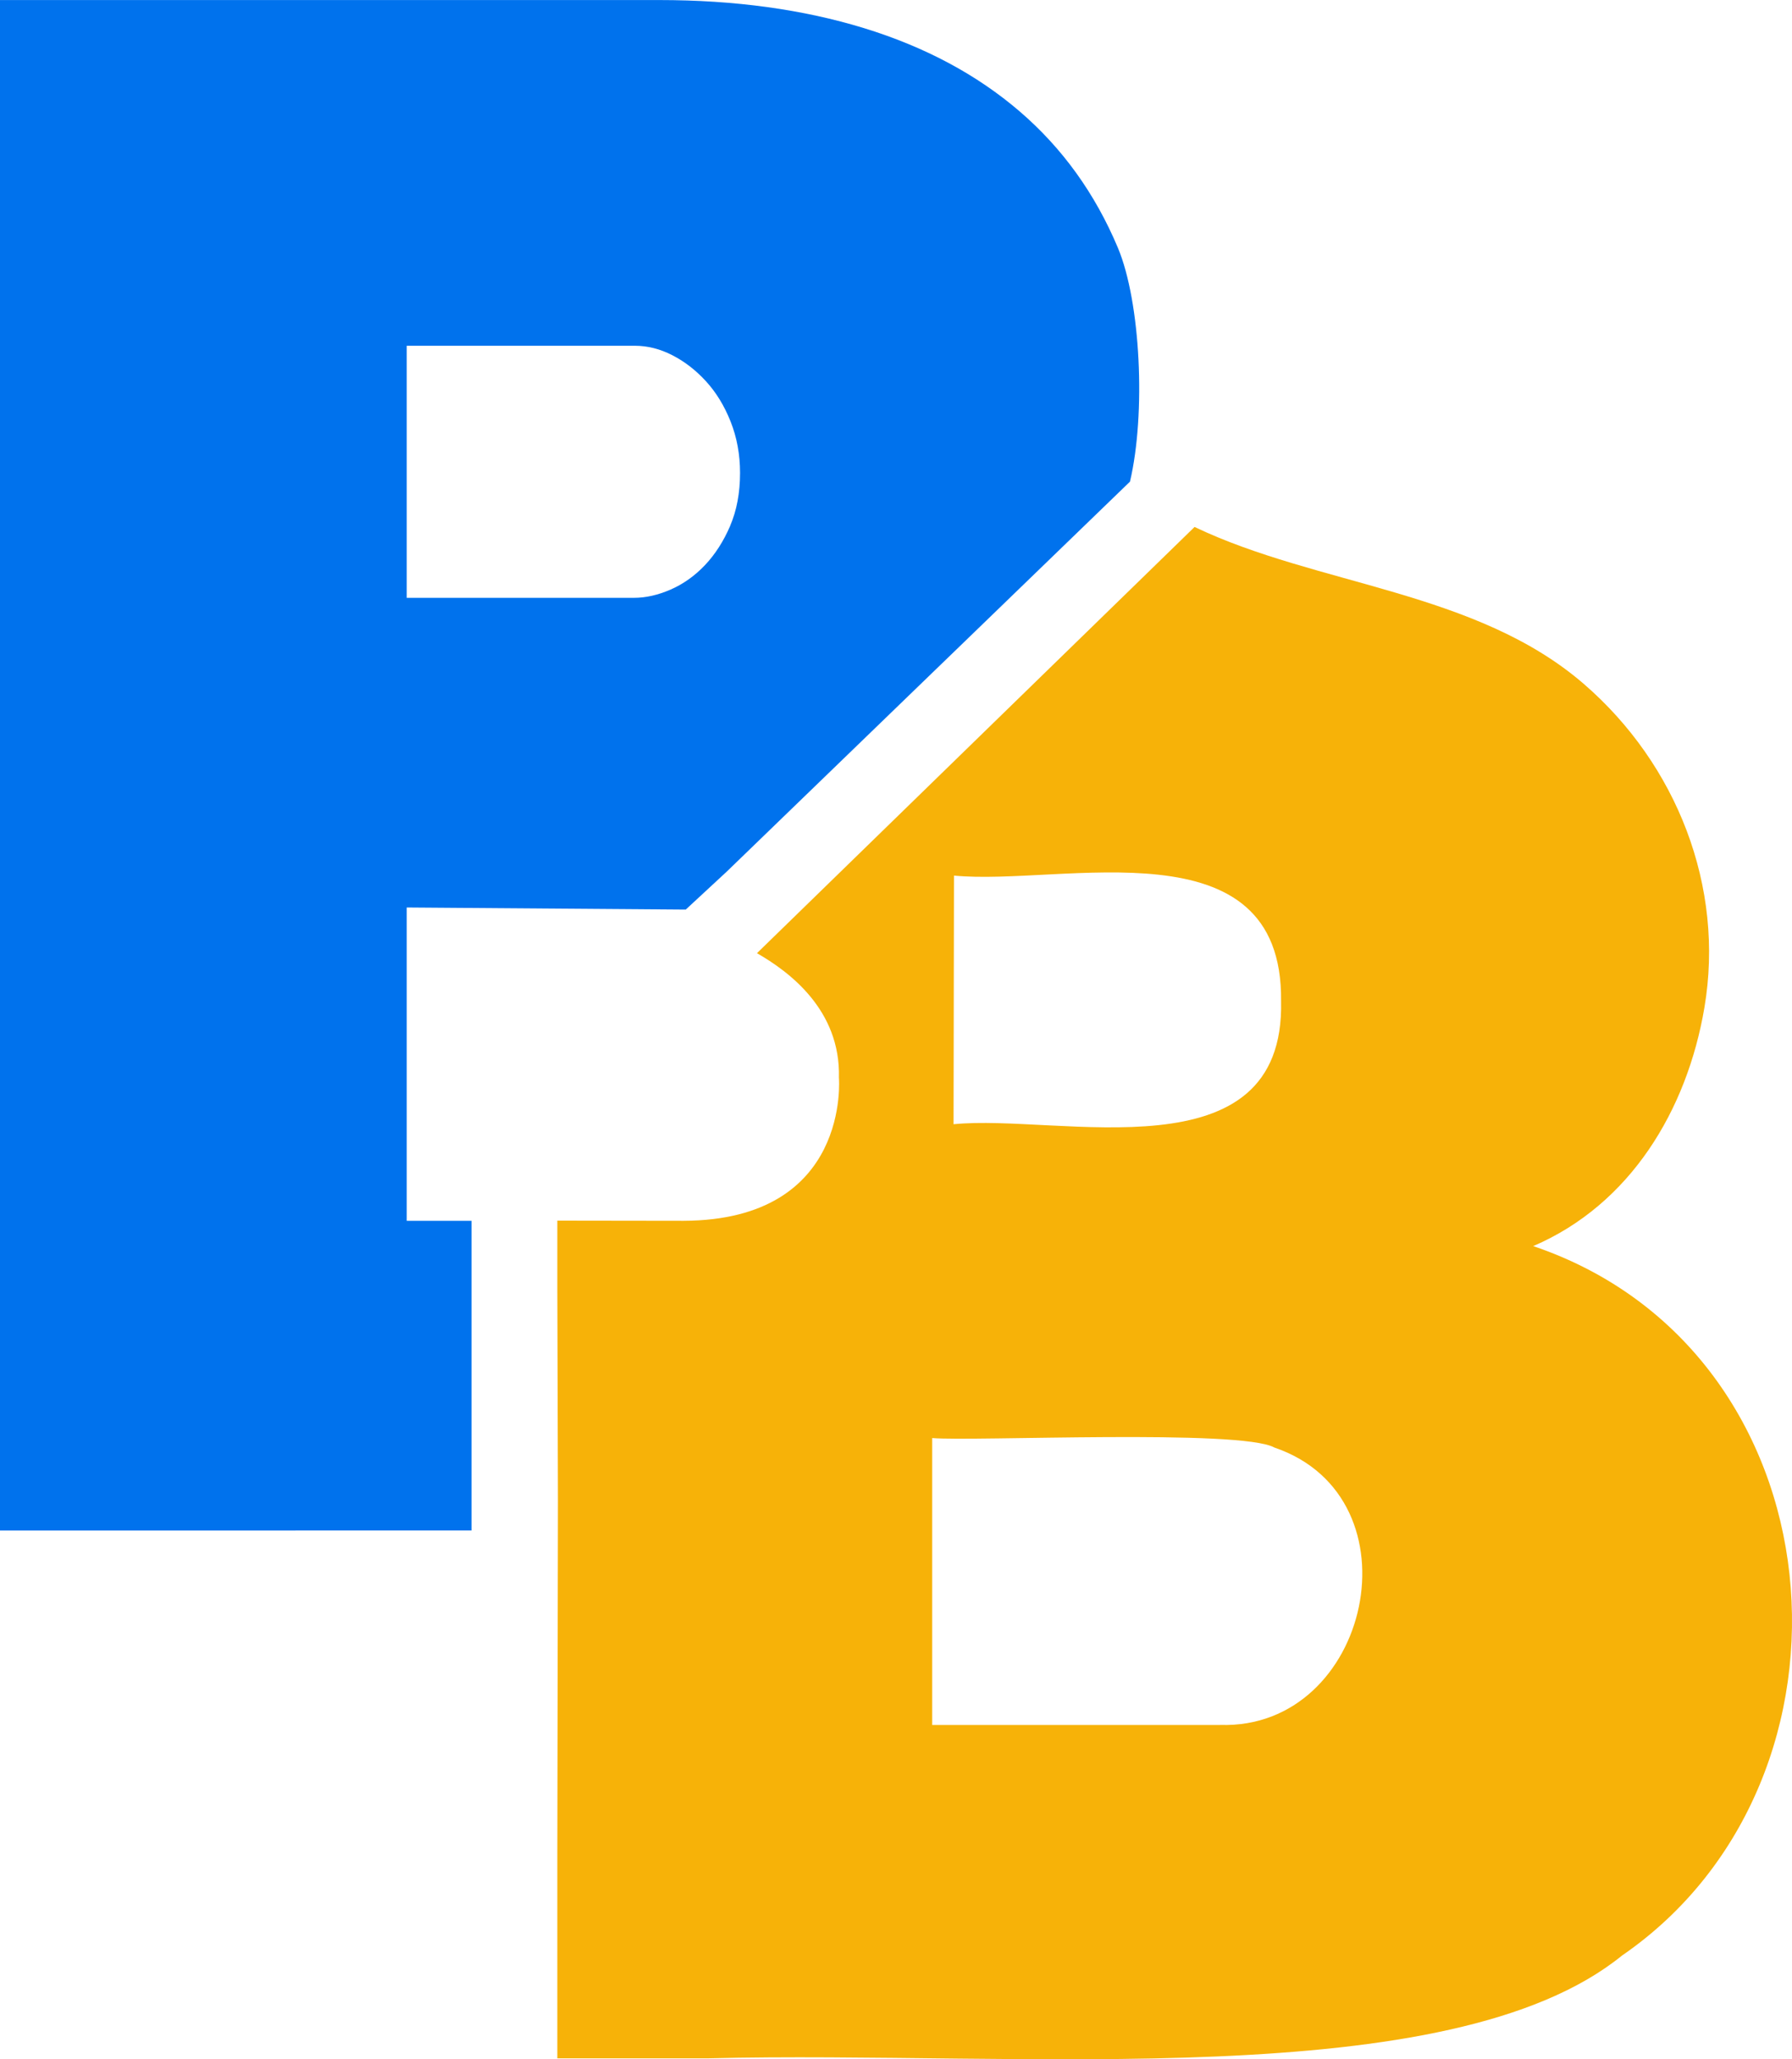
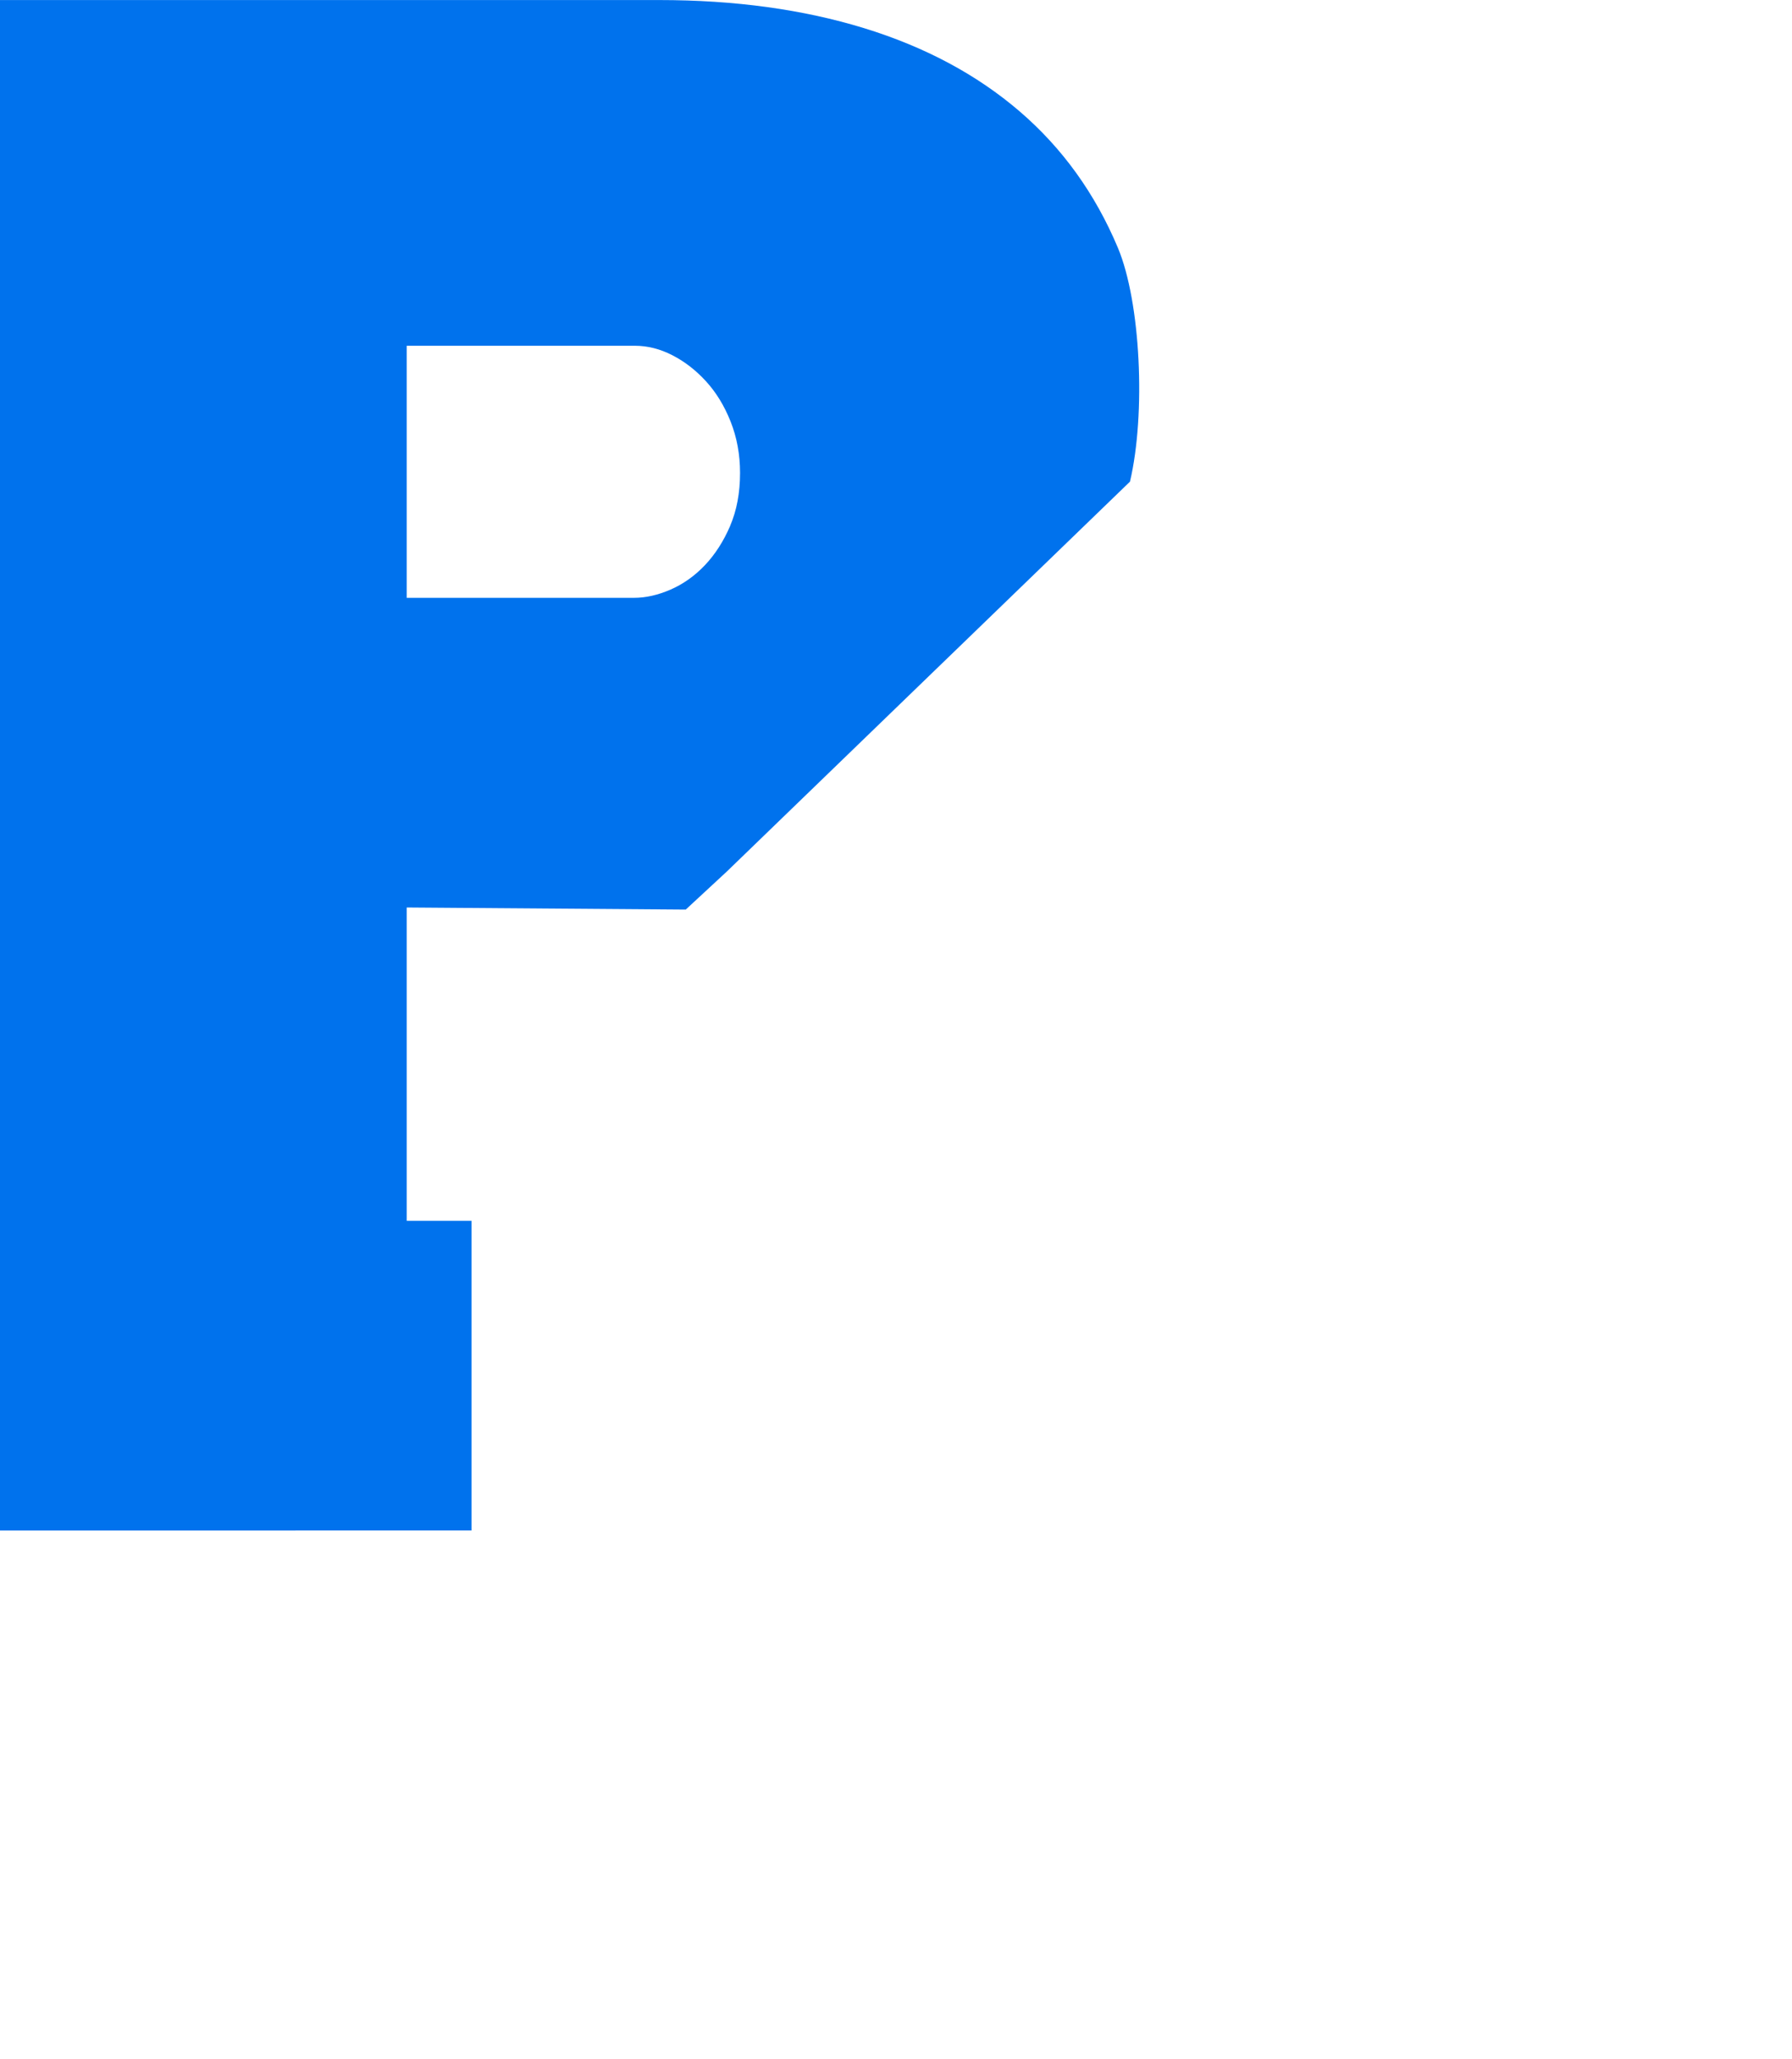
<svg xmlns="http://www.w3.org/2000/svg" id="Layer_2" data-name="Layer 2" viewBox="0 0 418.67 480.87">
  <defs>
    <style>      .cls-1 {        fill: #f7b208;      }      .cls-1, .cls-2, .cls-3 {        stroke-width: 0px;      }      .cls-2 {        fill: none;      }      .cls-3 {        fill: #0072ed;      }    </style>
  </defs>
  <g id="Camada_1" data-name="Camada 1">
    <g>
-       <path class="cls-2" d="m190.45,265.76c0,.11,0,.1,0,0h0Z" />
      <path class="cls-3" d="m110.16,357.39h0v-72.32h-15.14v-73.16l65.19.49,9.57-8.86,94.22-91.07c3.74-15.88,2.5-41.92-2.82-54.6-5.33-12.68-12.99-23.31-22.98-31.88-9.99-8.57-22.11-15.05-36.34-19.42-14.24-4.37-30.19-6.56-47.83-6.56H0v357.39M170.59,122.81c-1.56,3.61-3.53,6.67-5.9,9.17-2.38,2.5-5.04,4.39-7.99,5.68-2.95,1.29-5.82,1.94-8.6,1.94h-53.08v-58.86h53.32c2.95,0,5.86.73,8.72,2.2,2.86,1.46,5.49,3.48,7.86,6.07,2.37,2.58,4.3,5.72,5.77,9.42,1.47,3.7,2.21,7.71,2.21,12.01,0,4.65-.78,8.78-2.33,12.39Z" />
-       <path class="cls-2" d="m299.31,233.75c.45-42.04-56.22-27.1-81.51-29.57v58.62c24.68-2.48,82.48,12.35,81.51-29.05Z" />
-       <path class="cls-2" d="m297.75,338.02c-7.8-4.38-70.39-1.39-79.95-2.22v67h67.26c35.11,1.14,47.12-53.06,12.69-64.77Z" />
-       <path class="cls-1" d="m130.21,285.03v15.85l.14,49.57h0l-.14,83.09v47.1h35.45c72.54-1.84,172.98,8.68,213.29-23.99,59.71-41.07,51.55-141.23-20.74-165.67,22.74-9.76,35.94-31.8,39.99-55.66,4.8-28.25-6.46-56.83-28.13-75.58-25.25-21.85-62.19-22.93-90.98-36.69l-102.24,99.53c7.45,4.27,19.57,13.2,19.15,29.08,0,0,2.84,33.27-36.28,33.41m63.16-80.61c25.29,2.47,76.87-12.75,76.42,29.29.97,41.41-51.83,26.29-76.52,28.77l.1-58.06Zm62.17,198.34h-67.26v-67c9.56.83,72.15-2.15,79.95,2.22,34.42,11.72,22.42,65.92-12.69,64.77Z" />
    </g>
  </g>
</svg>